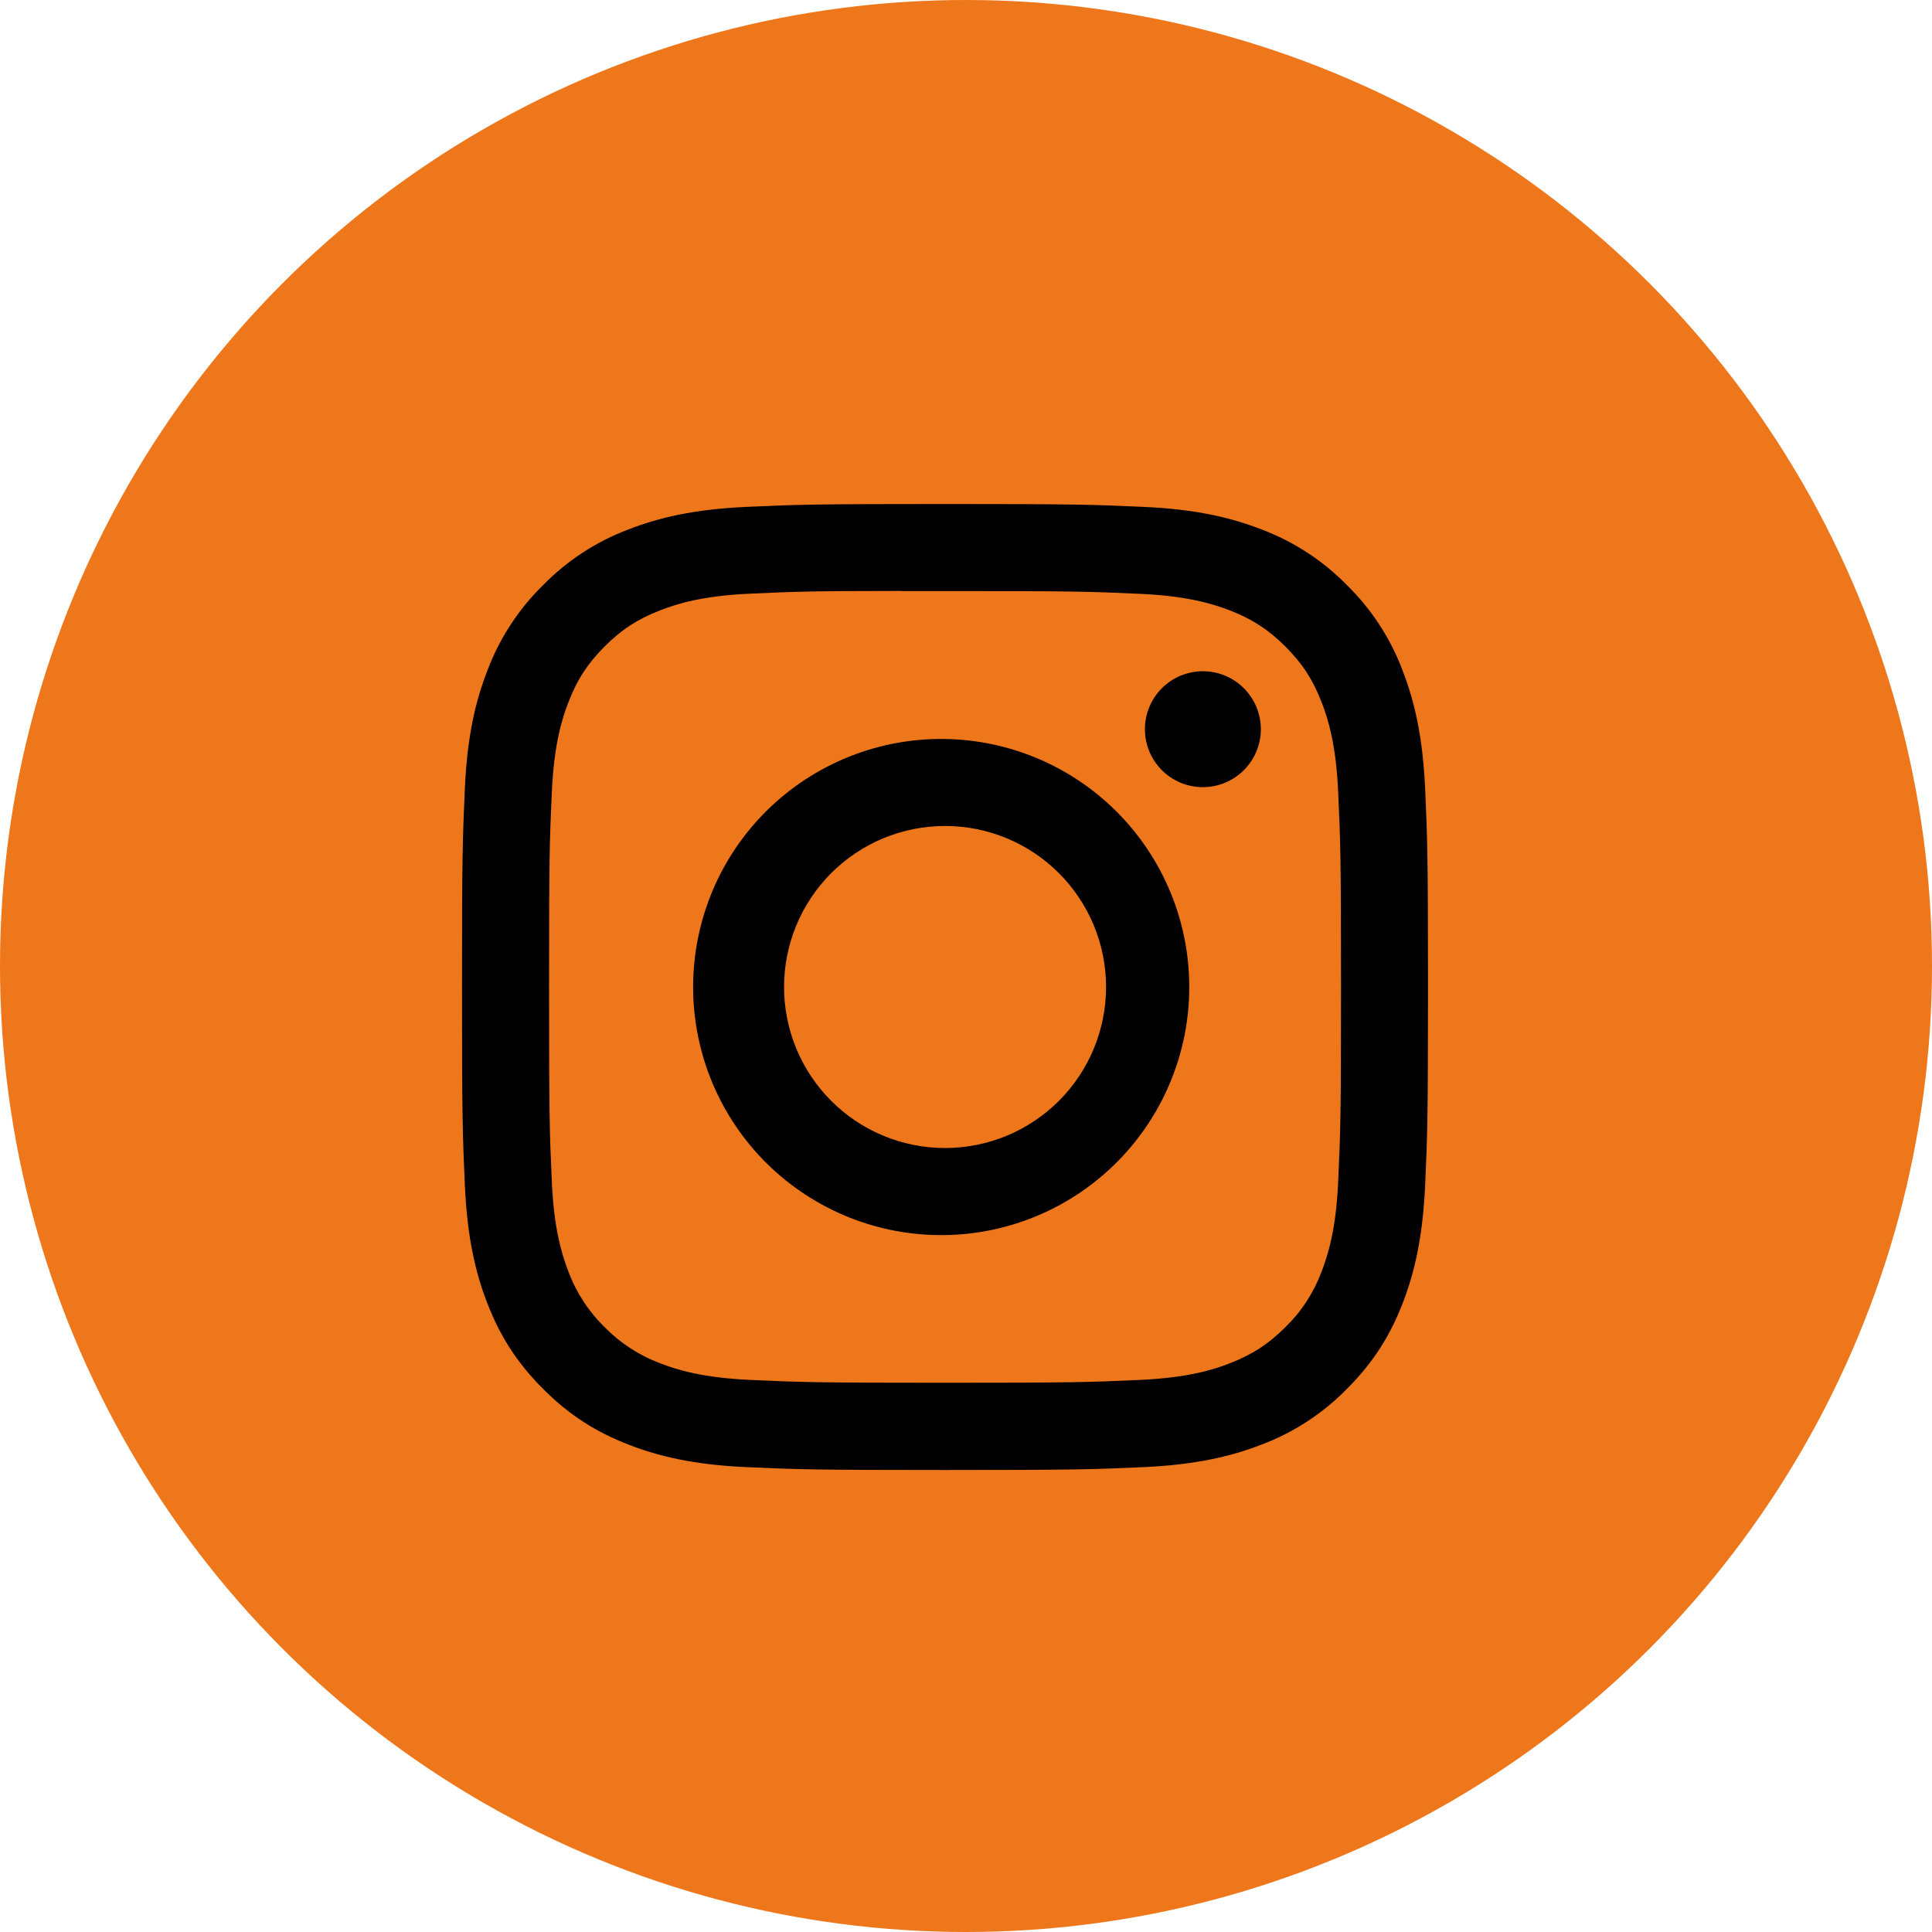
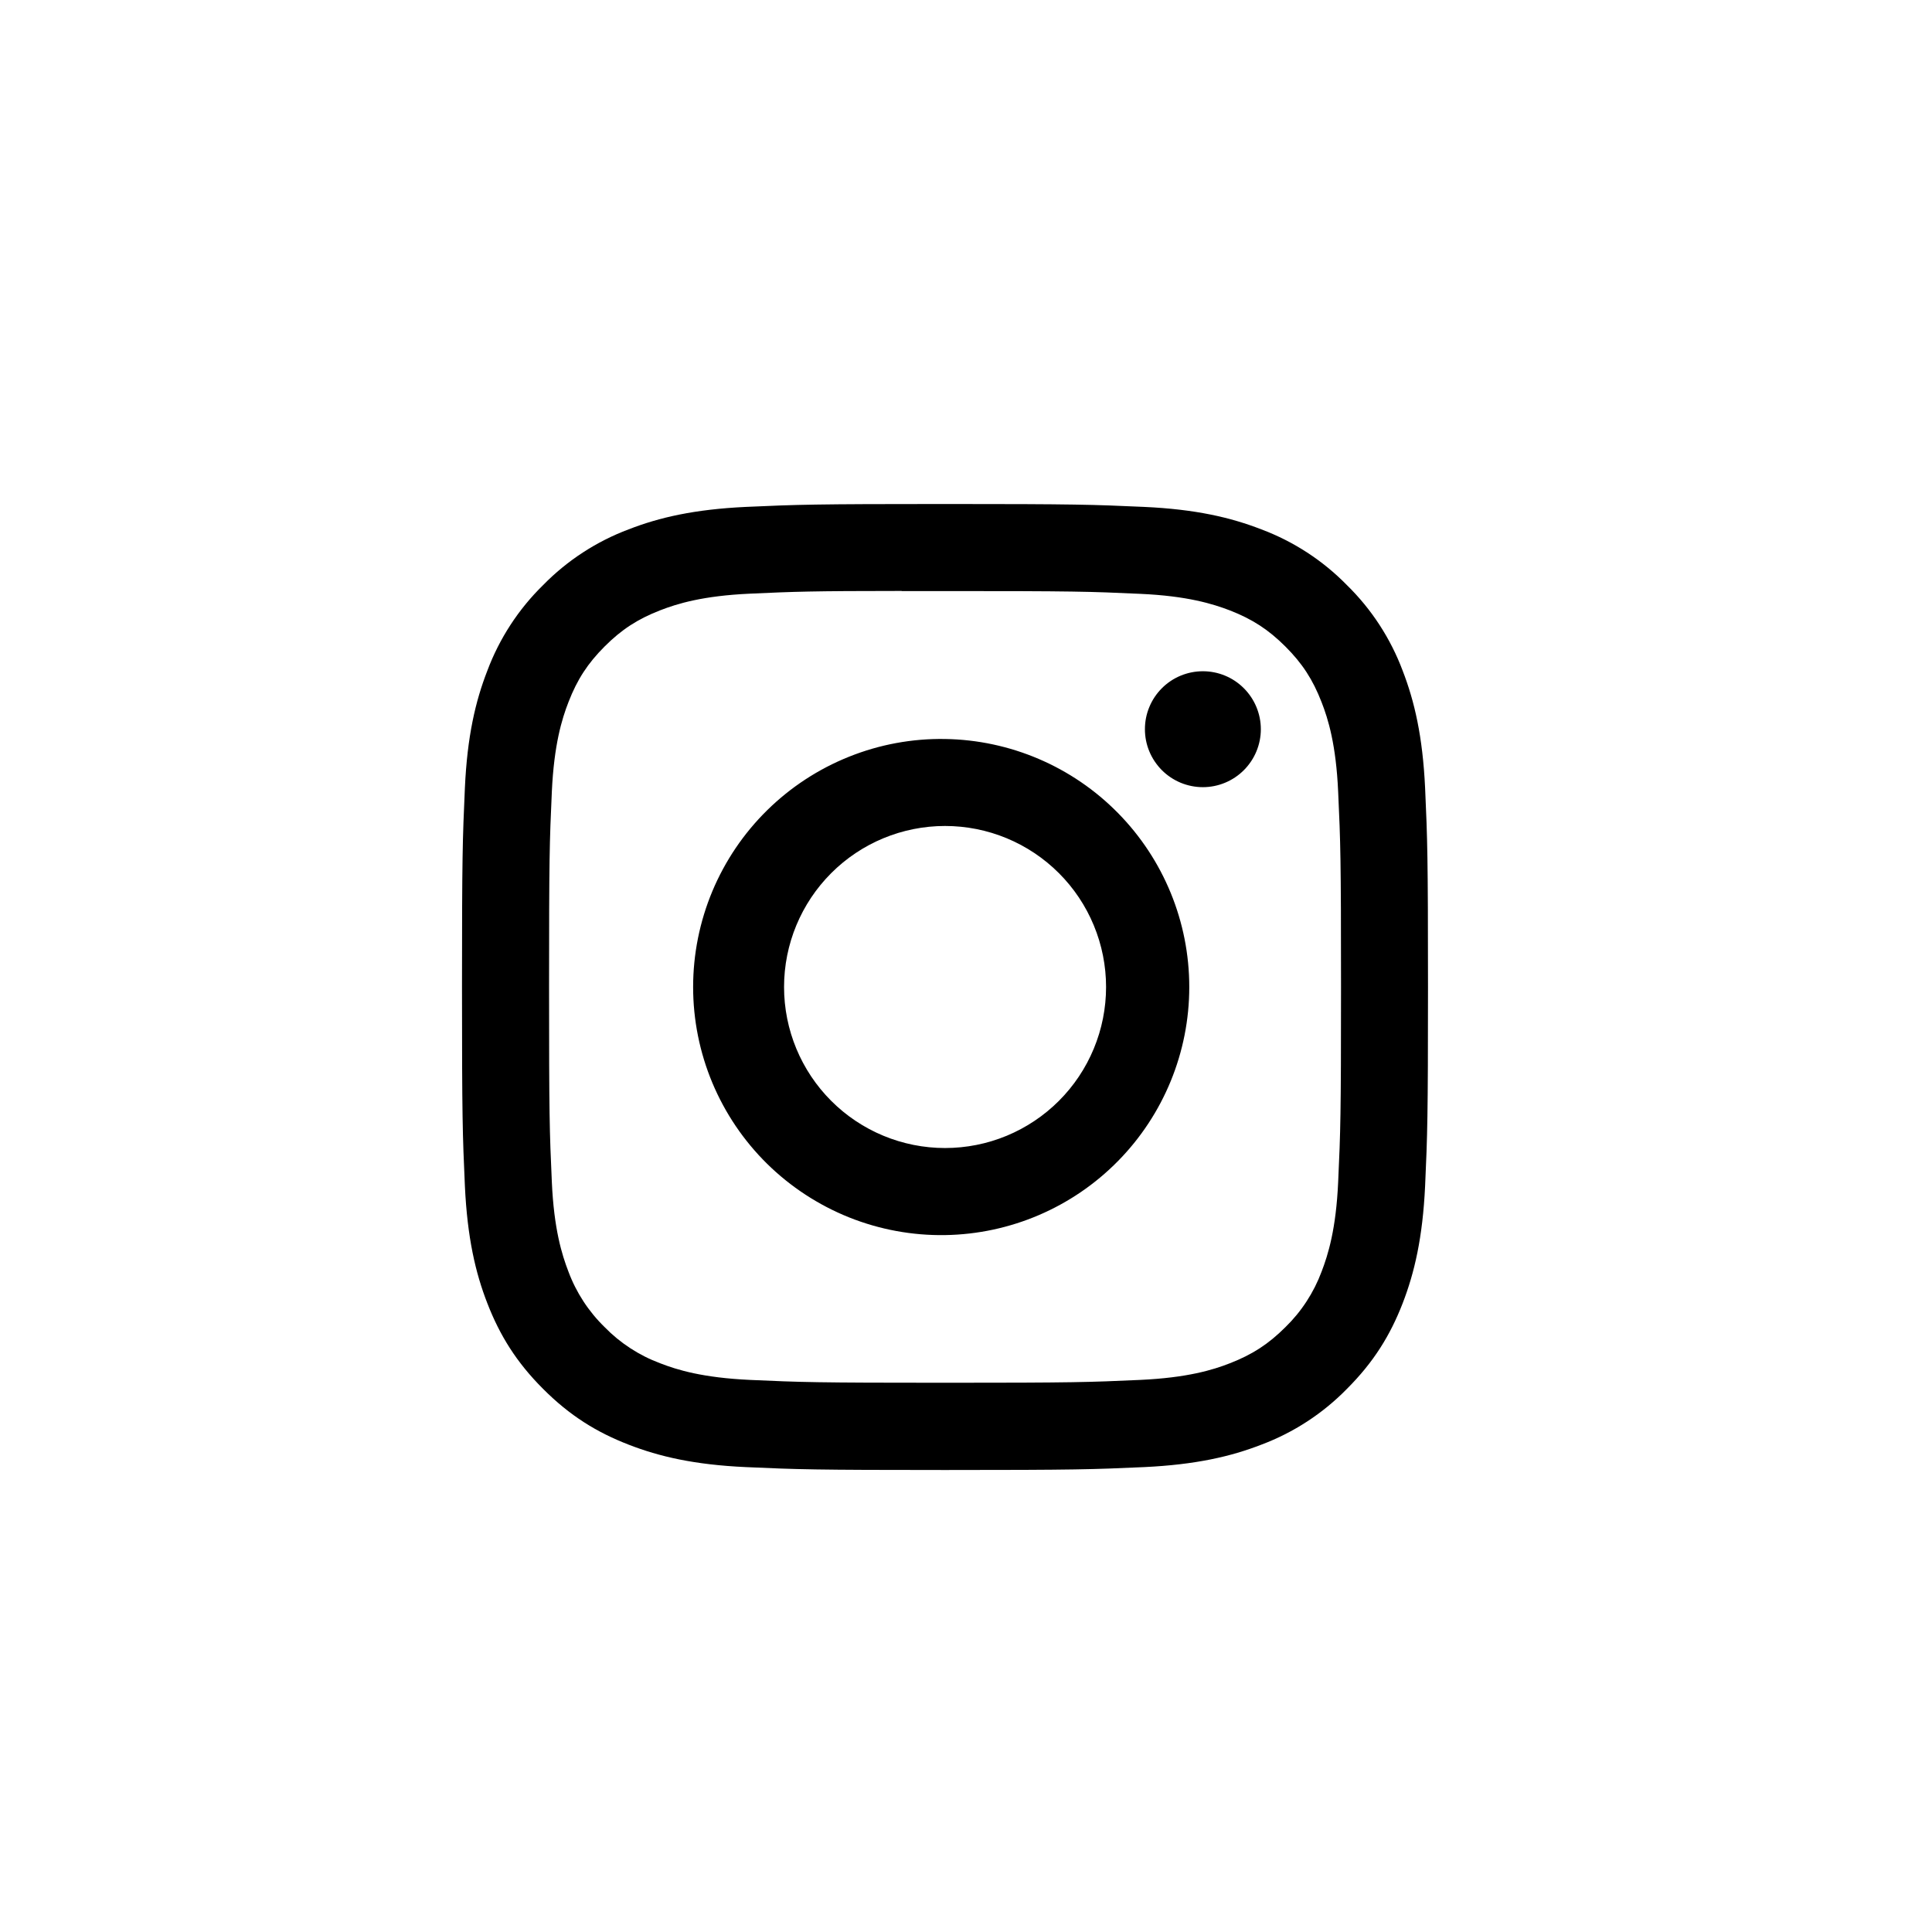
<svg xmlns="http://www.w3.org/2000/svg" width="46" height="46" viewBox="0 0 46 46" fill="none">
-   <circle cx="23" cy="23" r="23" fill="#EE771B" />
  <g clip-path="url(#clip0_390_156)">
    <path d="M22.5 12C19.379 12 18.987 12.014 17.761 12.069C16.534 12.127 15.699 12.319 14.967 12.604C14.2 12.892 13.504 13.345 12.931 13.931C12.345 14.504 11.892 15.2 11.604 15.967C11.319 16.698 11.125 17.534 11.069 18.756C11.014 19.985 11 20.376 11 23.501C11 26.624 11.014 27.015 11.069 28.241C11.127 29.466 11.319 30.301 11.604 31.032C11.898 31.789 12.291 32.43 12.931 33.069C13.569 33.709 14.21 34.103 14.966 34.396C15.699 34.681 16.533 34.875 17.758 34.931C18.985 34.986 19.376 35 22.5 35C25.624 35 26.013 34.986 27.241 34.931C28.464 34.873 29.302 34.681 30.034 34.396C30.801 34.108 31.496 33.655 32.069 33.069C32.709 32.43 33.102 31.789 33.396 31.032C33.679 30.301 33.873 29.466 33.931 28.241C33.986 27.015 34 26.624 34 23.5C34 20.376 33.986 19.985 33.931 18.758C33.873 17.534 33.679 16.698 33.396 15.967C33.108 15.2 32.655 14.504 32.069 13.931C31.496 13.345 30.8 12.892 30.032 12.604C29.299 12.319 28.463 12.125 27.239 12.069C26.012 12.014 25.622 12 22.497 12H22.5ZM21.469 14.073H22.501C25.572 14.073 25.936 14.083 27.147 14.139C28.269 14.189 28.878 14.378 29.284 14.534C29.82 14.743 30.204 14.993 30.606 15.395C31.009 15.798 31.257 16.18 31.466 16.718C31.624 17.122 31.811 17.731 31.861 18.853C31.917 20.064 31.929 20.428 31.929 23.497C31.929 26.566 31.917 26.931 31.861 28.143C31.811 29.264 31.622 29.872 31.466 30.278C31.28 30.776 30.986 31.228 30.605 31.599C30.202 32.001 29.82 32.25 29.282 32.459C28.88 32.617 28.27 32.803 27.147 32.855C25.936 32.91 25.572 32.923 22.501 32.923C19.431 32.923 19.066 32.91 17.854 32.855C16.733 32.803 16.125 32.617 15.719 32.459C15.22 32.273 14.768 31.98 14.397 31.599C14.015 31.227 13.72 30.776 13.534 30.276C13.378 29.872 13.189 29.263 13.139 28.142C13.084 26.93 13.073 26.566 13.073 23.494C13.073 20.422 13.084 20.061 13.139 18.85C13.191 17.728 13.378 17.119 13.536 16.714C13.744 16.177 13.994 15.794 14.397 15.391C14.799 14.989 15.182 14.74 15.719 14.531C16.125 14.373 16.733 14.186 17.854 14.135C18.915 14.086 19.326 14.071 21.469 14.07V14.073ZM28.64 15.982C28.458 15.982 28.279 16.018 28.111 16.087C27.944 16.156 27.792 16.258 27.664 16.386C27.536 16.514 27.434 16.666 27.365 16.834C27.295 17.001 27.26 17.181 27.26 17.362C27.26 17.543 27.295 17.723 27.365 17.89C27.434 18.057 27.536 18.209 27.664 18.338C27.792 18.466 27.944 18.567 28.111 18.637C28.279 18.706 28.458 18.742 28.64 18.742C29.006 18.742 29.357 18.596 29.615 18.338C29.874 18.079 30.02 17.728 30.02 17.362C30.02 16.996 29.874 16.645 29.615 16.386C29.357 16.127 29.006 15.982 28.64 15.982ZM22.501 17.595C21.718 17.582 20.94 17.726 20.213 18.018C19.486 18.309 18.824 18.742 18.265 19.292C17.707 19.841 17.264 20.496 16.961 21.219C16.659 21.942 16.503 22.717 16.503 23.501C16.503 24.284 16.659 25.06 16.961 25.782C17.264 26.505 17.707 27.16 18.265 27.71C18.824 28.259 19.486 28.692 20.213 28.984C20.94 29.275 21.718 29.419 22.501 29.407C24.052 29.383 25.531 28.75 26.618 27.645C27.706 26.54 28.316 25.051 28.316 23.501C28.316 21.95 27.706 20.462 26.618 19.357C25.531 18.252 24.052 17.619 22.501 17.595ZM22.501 19.666C23.005 19.666 23.503 19.765 23.969 19.958C24.434 20.151 24.856 20.433 25.212 20.789C25.568 21.145 25.851 21.568 26.043 22.033C26.236 22.498 26.335 22.997 26.335 23.5C26.335 24.003 26.236 24.502 26.043 24.967C25.851 25.432 25.568 25.855 25.212 26.211C24.856 26.567 24.434 26.849 23.969 27.042C23.503 27.235 23.005 27.334 22.501 27.334C21.485 27.334 20.509 26.93 19.791 26.211C19.072 25.492 18.668 24.517 18.668 23.5C18.668 22.483 19.072 21.508 19.791 20.789C20.509 20.07 21.485 19.666 22.501 19.666Z" fill="black" />
  </g>
  <defs>
    <clipPath id="clip0_390_156">
      <rect width="23" height="23" fill="white" transform="translate(11 12)" />
    </clipPath>
  </defs>
</svg>